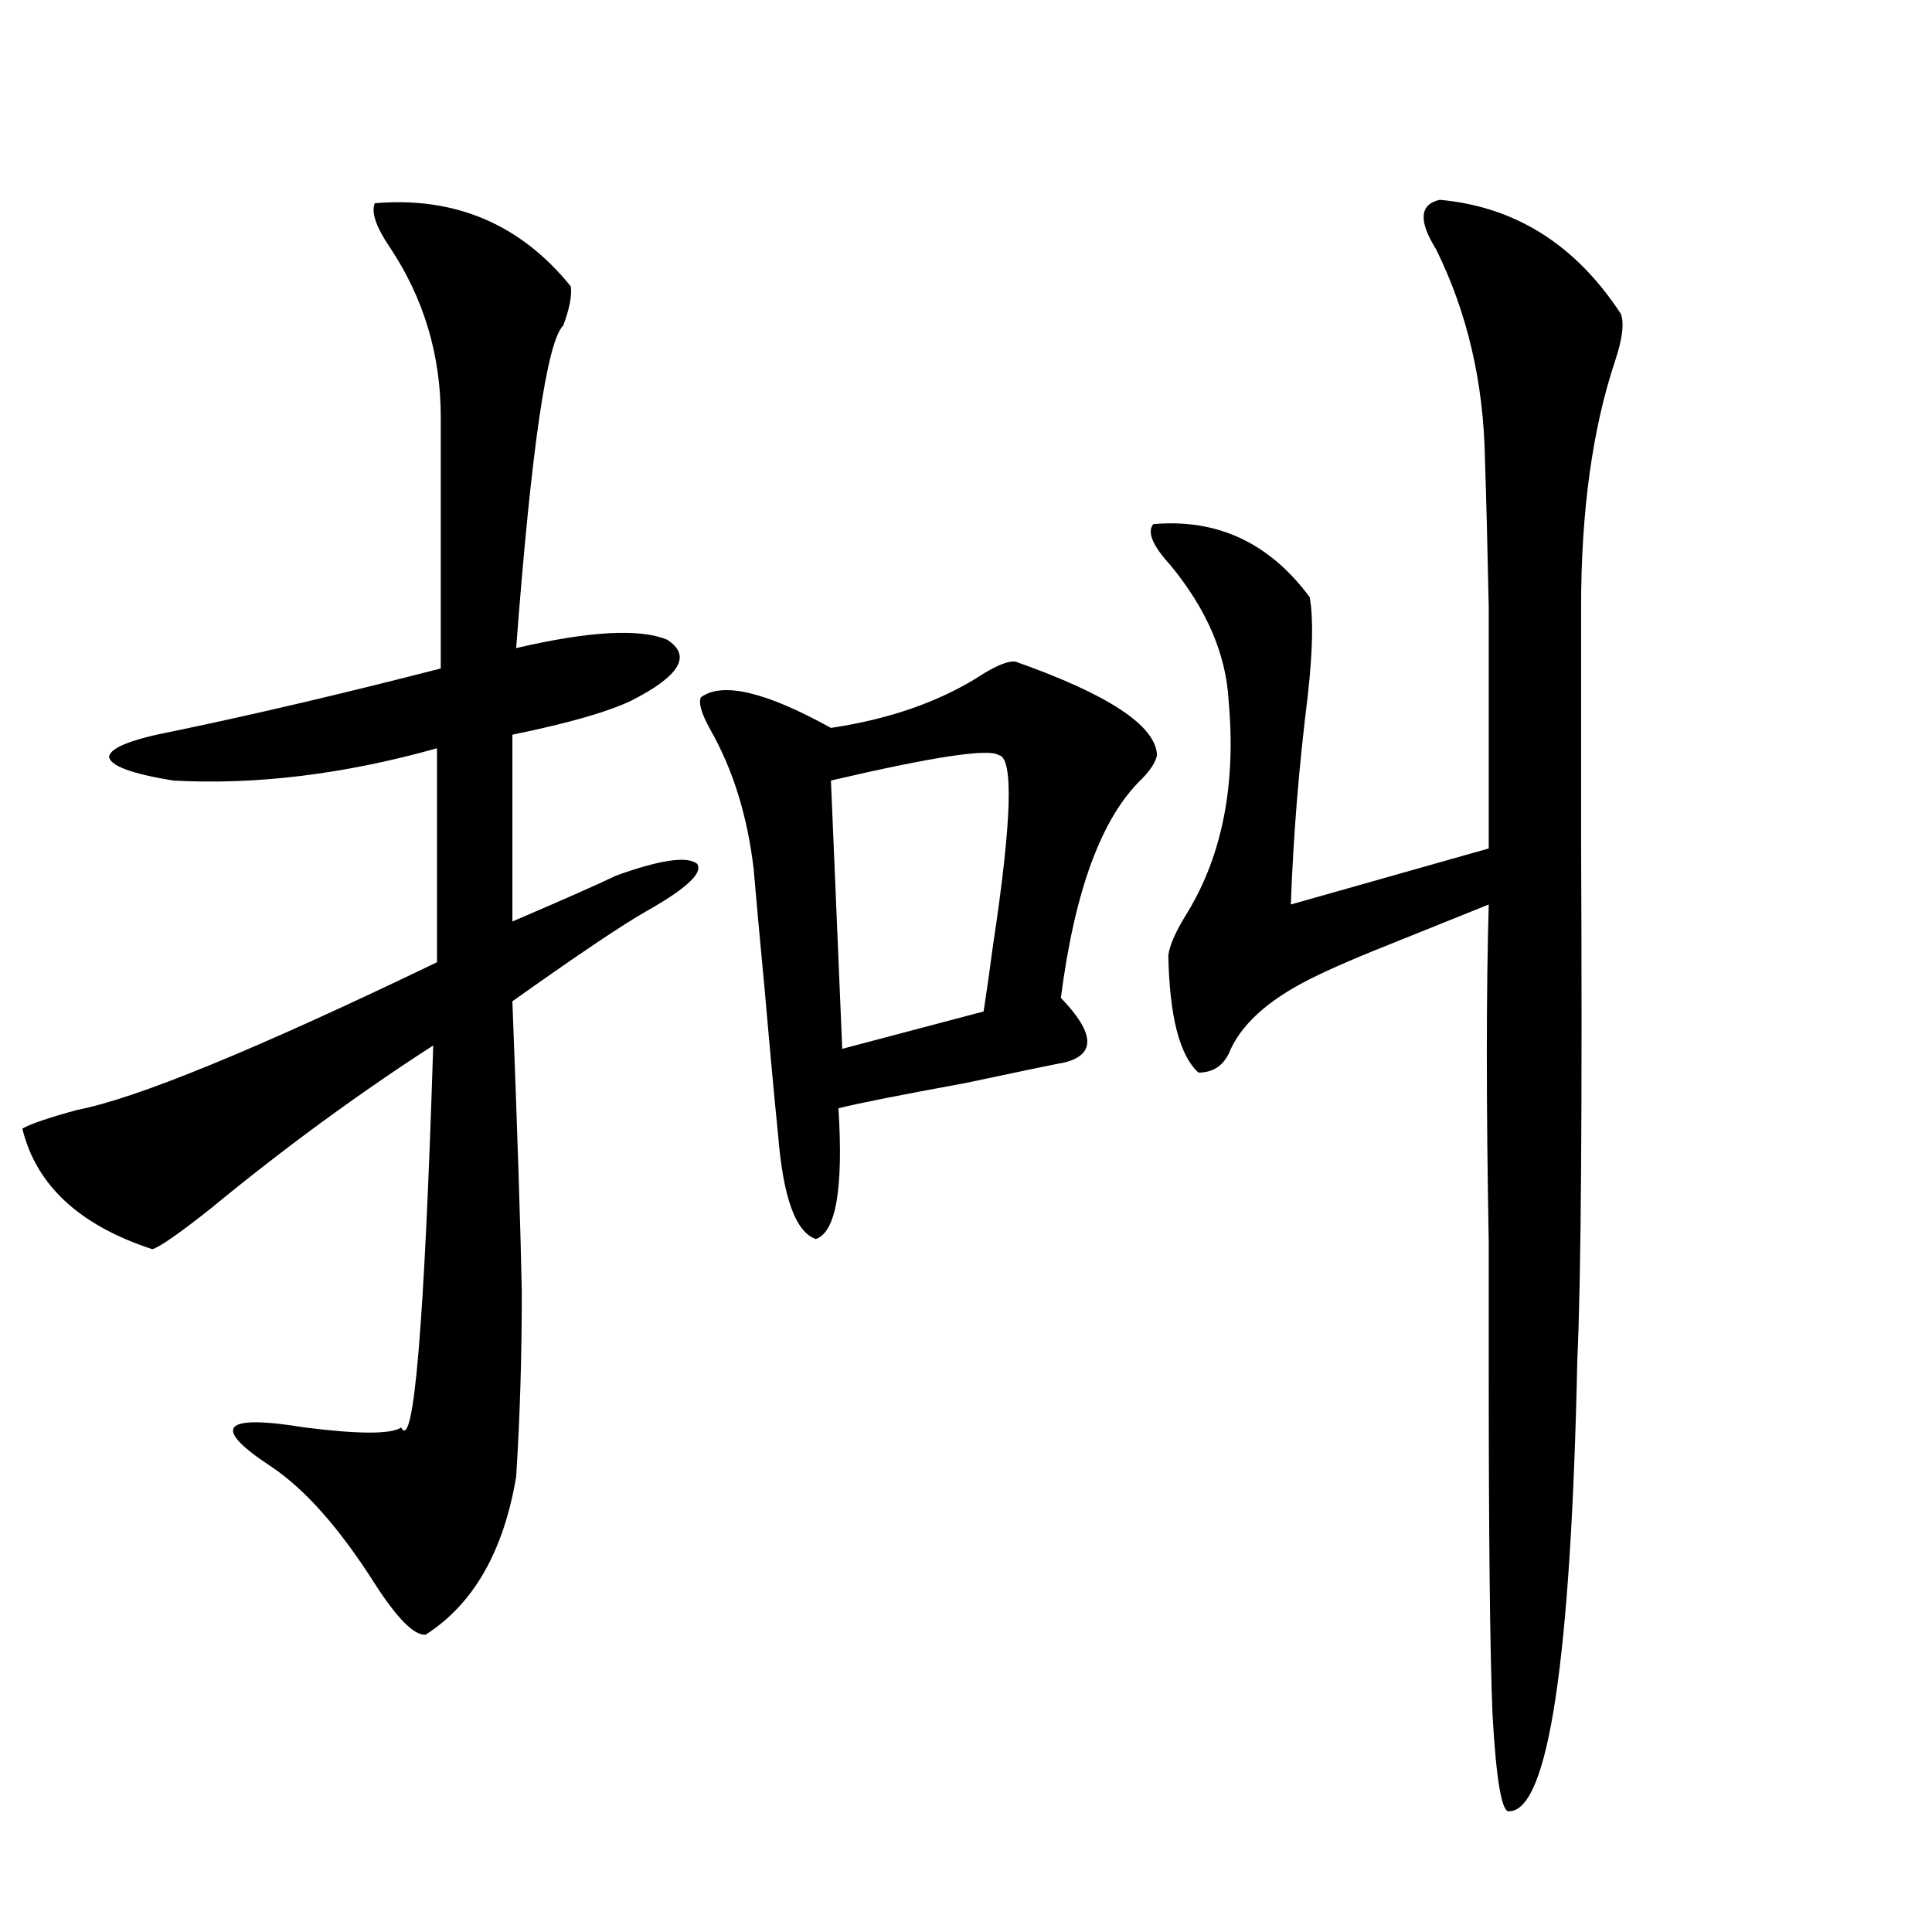
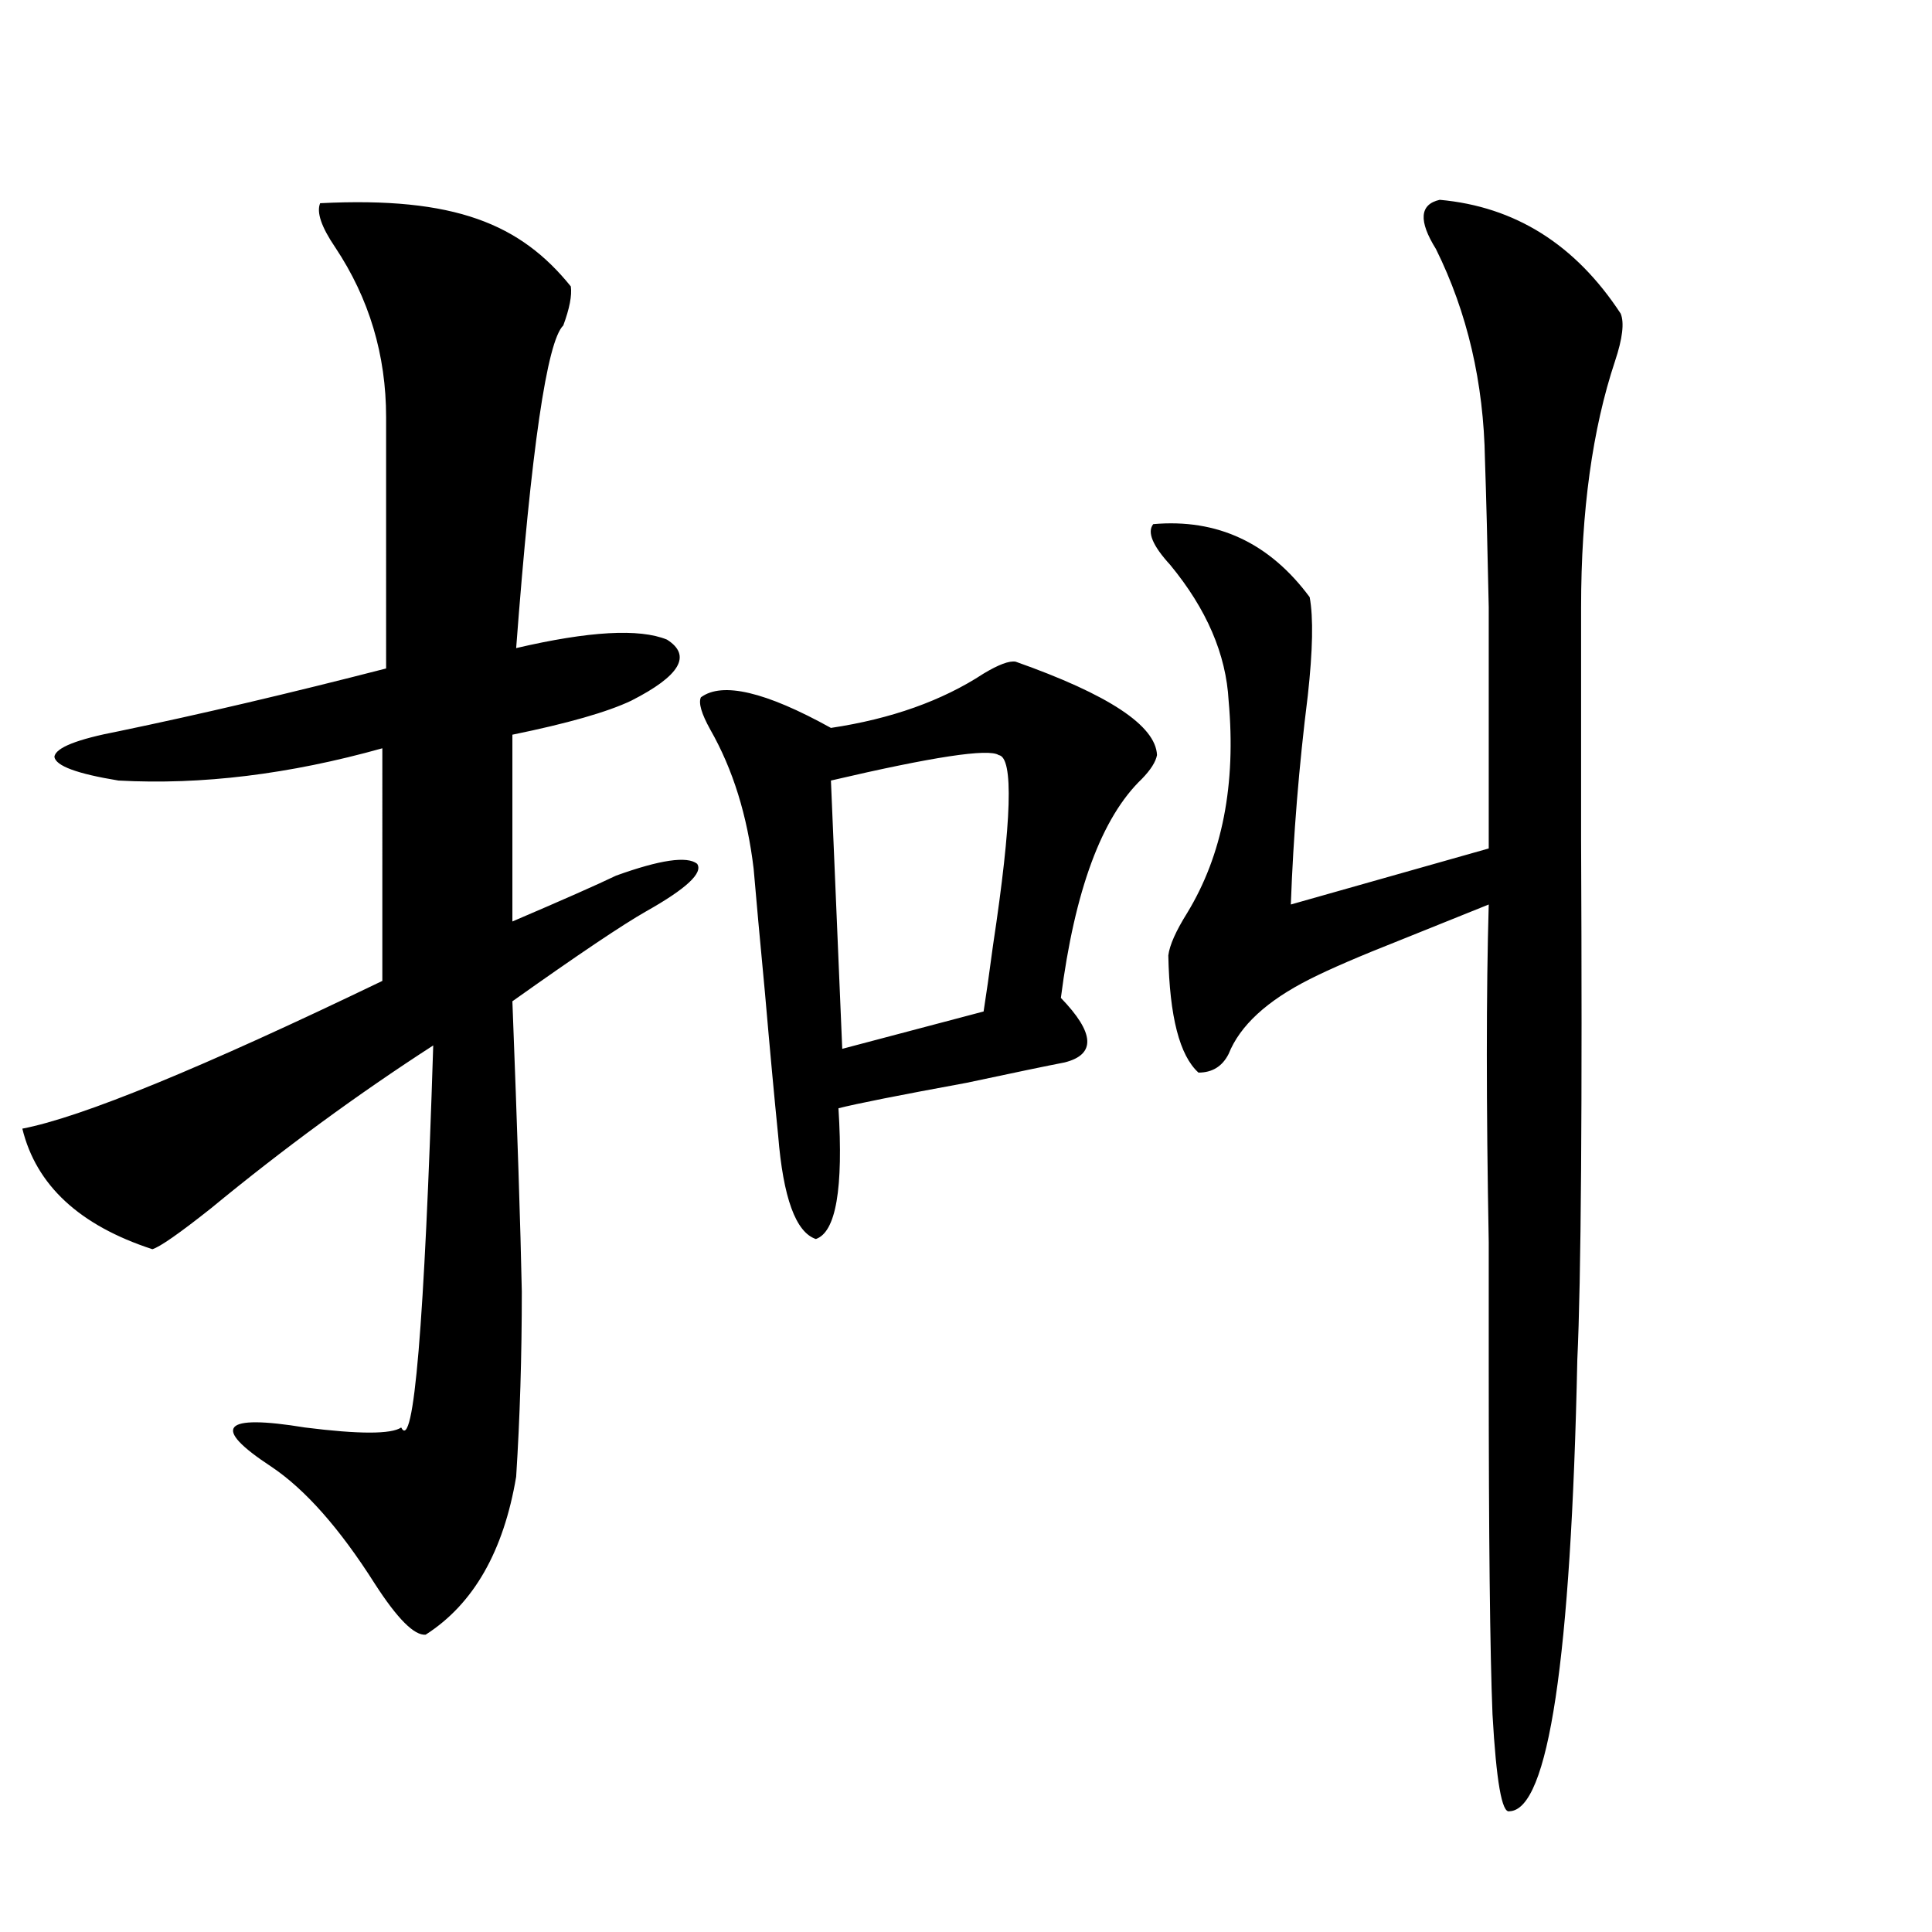
<svg xmlns="http://www.w3.org/2000/svg" version="1.1" id="图层_1" x="0px" y="0px" width="1000px" height="1000px" viewBox="0 0 1000 1000" enable-background="new 0 0 1000 1000" xml:space="preserve">
-   <path d="M295.456,148.246c0.641,4.697-0.655,11.426-3.902,20.215c-8.46,8.213-16.585,63.872-24.39,166.992  c37.713-8.789,63.733-10.244,78.047-4.395c13.003,8.213,6.829,18.76-18.536,31.641c-12.362,5.864-32.85,11.729-61.462,17.578v96.68  c26.006-11.123,43.901-19.033,53.657-23.73c22.759-8.198,36.737-10.244,41.95-6.152c3.247,4.697-5.533,12.896-26.341,24.609  c-12.362,7.031-35.456,22.563-69.267,46.582c2.592,67.388,4.223,117.485,4.878,150.293c0,33.398-0.976,65.342-2.927,95.801  c-6.509,38.672-22.118,65.918-46.828,81.738c-5.854,0.577-14.634-8.212-26.341-26.367c-18.216-28.701-36.097-48.916-53.657-60.645  c-31.219-20.503-25.365-27.246,17.561-20.215c27.957,3.516,44.542,3.516,49.755,0c6.494,12.896,12.027-53.022,16.585-197.754  c-39.023,25.2-77.406,53.325-115.119,84.375c-16.265,12.896-26.341,19.927-30.243,21.094  c-37.728-12.305-60.166-33.096-67.315-62.402c3.902-2.334,13.323-5.562,28.292-9.668c30.563-5.85,92.681-31.338,186.337-76.465  V387.309c-48.139,13.486-93.656,19.048-136.582,16.699c-21.463-3.516-32.529-7.607-33.17-12.305  c0.641-4.683,11.707-9.077,33.17-13.184c42.271-8.789,88.443-19.624,138.533-32.52V215.922c0-32.217-8.78-61.523-26.341-87.891  c-7.164-10.547-9.756-18.154-7.805-22.852C235.61,101.664,269.436,116.029,295.456,148.246z M525.694,342.484  c48.124,17.002,72.514,33.11,73.169,48.34c-0.655,3.516-3.262,7.622-7.805,12.305c-20.822,19.927-34.801,57.72-41.95,113.379  c17.561,18.169,18.201,29.307,1.951,33.398c-9.115,1.758-26.021,5.273-50.73,10.547c-35.121,6.455-57.239,10.85-66.34,13.184  c2.592,41.611-1.311,64.16-11.707,67.676c-10.411-3.516-16.92-21.382-19.512-53.613c-1.951-19.336-4.237-43.945-6.829-73.828  c-2.606-27.534-4.558-48.916-5.854-64.16c-3.262-27.534-10.731-51.553-22.438-72.07c-4.558-8.198-6.188-13.76-4.878-16.699  c11.052-8.198,33.49-2.925,67.315,15.82c31.219-4.683,57.56-14.063,79.022-28.125C516.914,343.954,522.433,341.908,525.694,342.484z   M516.914,390.824c-5.213-3.516-34.146,0.879-86.827,13.184l5.854,138.867l73.169-19.336c1.296-8.198,2.927-19.624,4.878-34.277  C523.743,424.813,524.719,392.006,516.914,390.824z M745.201,103.422c39.023,3.516,70.242,23.154,93.656,58.887  c1.951,4.697,0.976,12.896-2.927,24.609c-11.707,35.156-17.561,77.646-17.561,127.441c0,27.549,0,67.676,0,120.41  c0.641,138.291,0,227.939-1.951,268.945c-3.262,155.265-14.969,233.199-35.121,233.789c-3.902,1.168-6.829-15.531-8.78-50.098  c-1.311-32.23-1.951-91.694-1.951-178.418c0-13.472,0-35.444,0-65.918c-1.311-71.479-1.311-129.775,0-174.902  c-13.018,5.273-28.292,11.426-45.853,18.457c-20.822,8.213-36.432,14.941-46.828,20.215c-22.118,11.138-36.097,24.033-41.95,38.672  c-3.262,6.455-8.46,9.668-15.609,9.668c-9.756-8.789-14.969-29.004-15.609-60.645c0.641-5.273,3.902-12.593,9.756-21.973  c18.201-29.883,25.365-66.494,21.463-109.863c-1.311-24.019-11.387-47.461-30.243-70.313c-9.115-9.956-12.042-16.987-8.78-21.094  c33.17-2.925,60.151,9.668,80.974,37.793c1.951,10.547,1.616,27.549-0.976,50.977c-4.558,36.338-7.484,72.373-8.78,108.105  l102.437-29.004c0-54.492,0-96.089,0-124.805c-0.655-32.217-1.311-57.705-1.951-76.465c-0.655-39.839-9.115-76.162-25.365-108.984  C734.135,114.271,734.79,105.771,745.201,103.422z" />
+   <path d="M295.456,148.246c0.641,4.697-0.655,11.426-3.902,20.215c-8.46,8.213-16.585,63.872-24.39,166.992  c37.713-8.789,63.733-10.244,78.047-4.395c13.003,8.213,6.829,18.76-18.536,31.641c-12.362,5.864-32.85,11.729-61.462,17.578v96.68  c26.006-11.123,43.901-19.033,53.657-23.73c22.759-8.198,36.737-10.244,41.95-6.152c3.247,4.697-5.533,12.896-26.341,24.609  c-12.362,7.031-35.456,22.563-69.267,46.582c2.592,67.388,4.223,117.485,4.878,150.293c0,33.398-0.976,65.342-2.927,95.801  c-6.509,38.672-22.118,65.918-46.828,81.738c-5.854,0.577-14.634-8.212-26.341-26.367c-18.216-28.701-36.097-48.916-53.657-60.645  c-31.219-20.503-25.365-27.246,17.561-20.215c27.957,3.516,44.542,3.516,49.755,0c6.494,12.896,12.027-53.022,16.585-197.754  c-39.023,25.2-77.406,53.325-115.119,84.375c-16.265,12.896-26.341,19.927-30.243,21.094  c-37.728-12.305-60.166-33.096-67.315-62.402c30.563-5.85,92.681-31.338,186.337-76.465  V387.309c-48.139,13.486-93.656,19.048-136.582,16.699c-21.463-3.516-32.529-7.607-33.17-12.305  c0.641-4.683,11.707-9.077,33.17-13.184c42.271-8.789,88.443-19.624,138.533-32.52V215.922c0-32.217-8.78-61.523-26.341-87.891  c-7.164-10.547-9.756-18.154-7.805-22.852C235.61,101.664,269.436,116.029,295.456,148.246z M525.694,342.484  c48.124,17.002,72.514,33.11,73.169,48.34c-0.655,3.516-3.262,7.622-7.805,12.305c-20.822,19.927-34.801,57.72-41.95,113.379  c17.561,18.169,18.201,29.307,1.951,33.398c-9.115,1.758-26.021,5.273-50.73,10.547c-35.121,6.455-57.239,10.85-66.34,13.184  c2.592,41.611-1.311,64.16-11.707,67.676c-10.411-3.516-16.92-21.382-19.512-53.613c-1.951-19.336-4.237-43.945-6.829-73.828  c-2.606-27.534-4.558-48.916-5.854-64.16c-3.262-27.534-10.731-51.553-22.438-72.07c-4.558-8.198-6.188-13.76-4.878-16.699  c11.052-8.198,33.49-2.925,67.315,15.82c31.219-4.683,57.56-14.063,79.022-28.125C516.914,343.954,522.433,341.908,525.694,342.484z   M516.914,390.824c-5.213-3.516-34.146,0.879-86.827,13.184l5.854,138.867l73.169-19.336c1.296-8.198,2.927-19.624,4.878-34.277  C523.743,424.813,524.719,392.006,516.914,390.824z M745.201,103.422c39.023,3.516,70.242,23.154,93.656,58.887  c1.951,4.697,0.976,12.896-2.927,24.609c-11.707,35.156-17.561,77.646-17.561,127.441c0,27.549,0,67.676,0,120.41  c0.641,138.291,0,227.939-1.951,268.945c-3.262,155.265-14.969,233.199-35.121,233.789c-3.902,1.168-6.829-15.531-8.78-50.098  c-1.311-32.23-1.951-91.694-1.951-178.418c0-13.472,0-35.444,0-65.918c-1.311-71.479-1.311-129.775,0-174.902  c-13.018,5.273-28.292,11.426-45.853,18.457c-20.822,8.213-36.432,14.941-46.828,20.215c-22.118,11.138-36.097,24.033-41.95,38.672  c-3.262,6.455-8.46,9.668-15.609,9.668c-9.756-8.789-14.969-29.004-15.609-60.645c0.641-5.273,3.902-12.593,9.756-21.973  c18.201-29.883,25.365-66.494,21.463-109.863c-1.311-24.019-11.387-47.461-30.243-70.313c-9.115-9.956-12.042-16.987-8.78-21.094  c33.17-2.925,60.151,9.668,80.974,37.793c1.951,10.547,1.616,27.549-0.976,50.977c-4.558,36.338-7.484,72.373-8.78,108.105  l102.437-29.004c0-54.492,0-96.089,0-124.805c-0.655-32.217-1.311-57.705-1.951-76.465c-0.655-39.839-9.115-76.162-25.365-108.984  C734.135,114.271,734.79,105.771,745.201,103.422z" />
</svg>